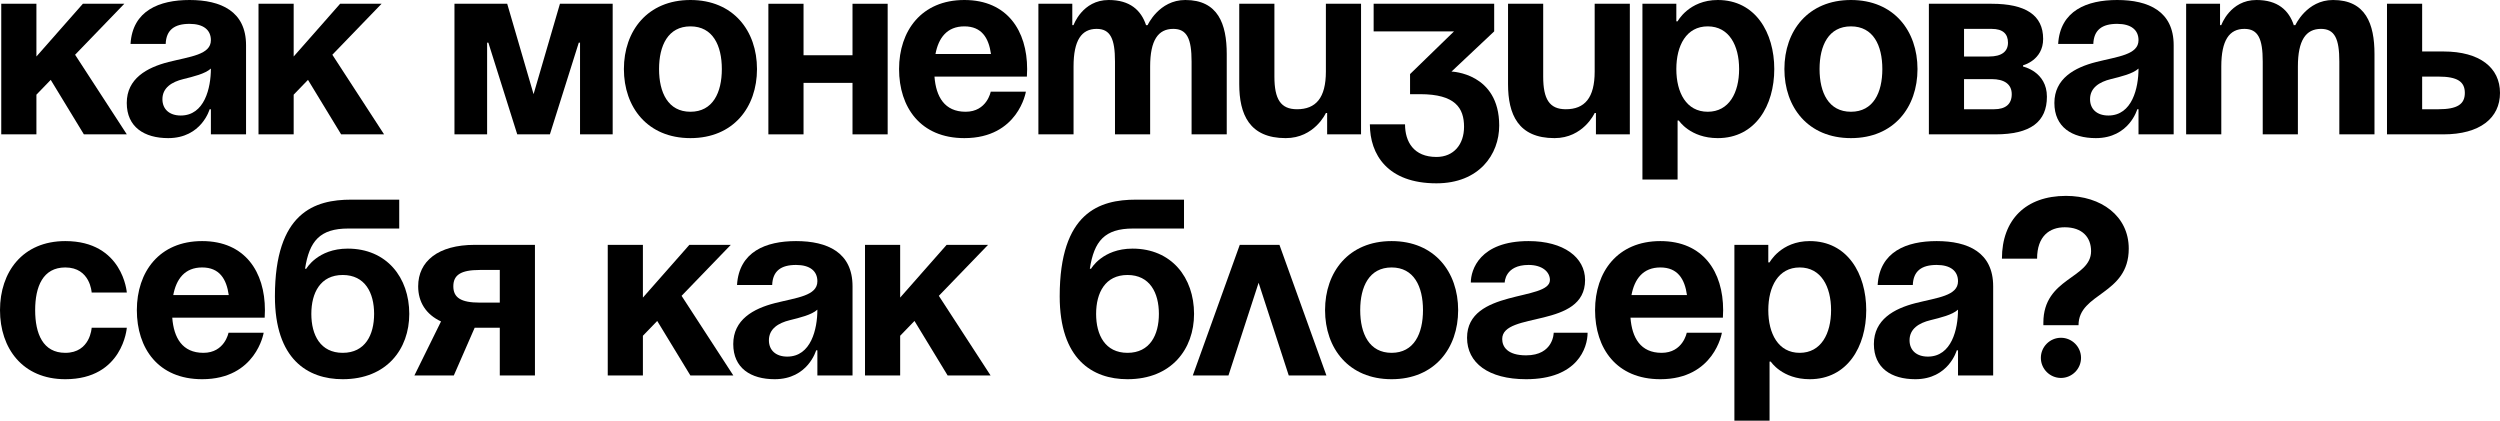
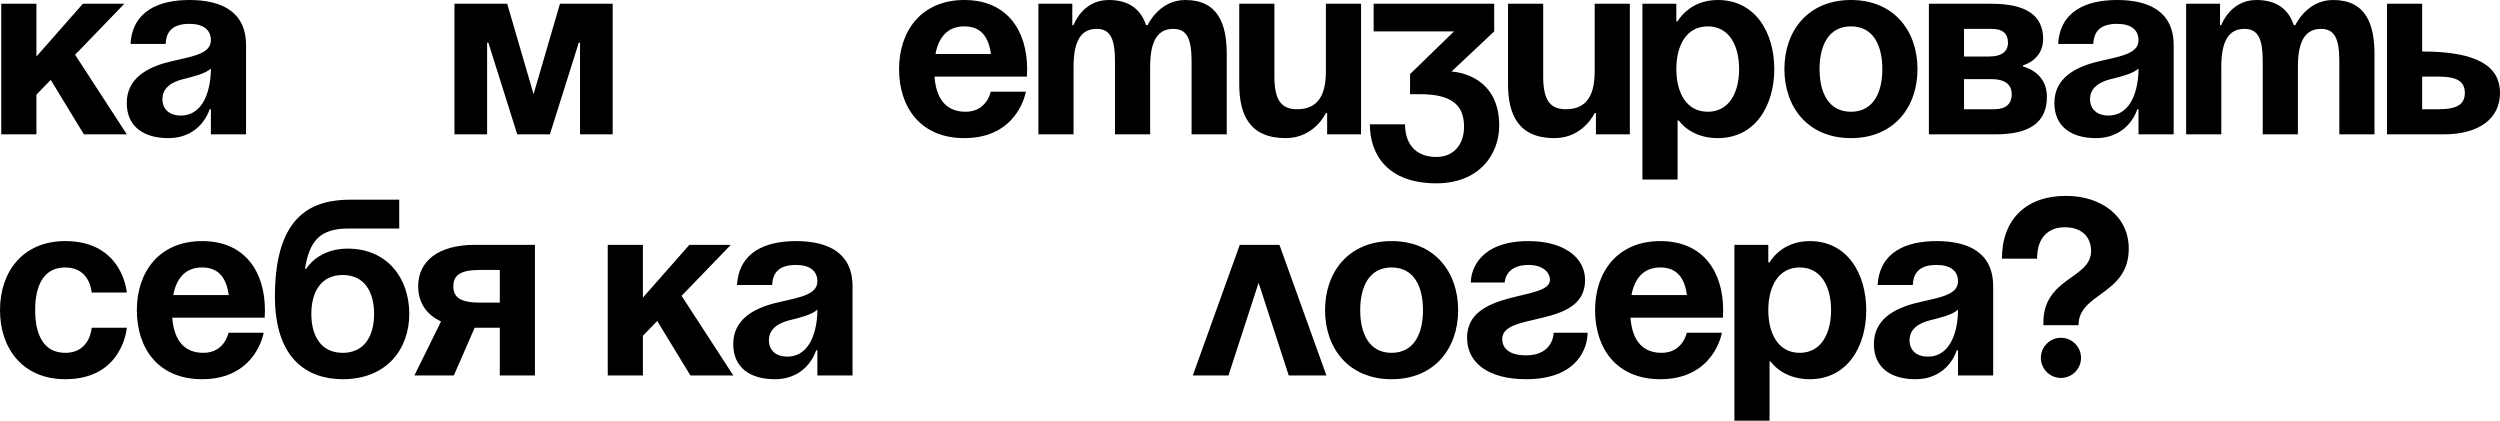
<svg xmlns="http://www.w3.org/2000/svg" viewBox="0 0 248.875 41.875" fill="none">
  <path d="M0.125 13.375V0.375H3.625V5.625L8.25 0.375H12.375L7.475 5.45L12.625 13.375H8.35L5.05 7.95L3.625 9.425V13.375H0.125Z" fill="black" />
  <path d="M16.494 4.375H12.994C13.194 1.05 15.869 0 18.869 0C21.994 0 24.494 1.125 24.494 4.5V13.375H20.994V10.875H20.869C20.869 10.875 20.069 13.75 16.744 13.75C14.369 13.75 12.619 12.65 12.619 10.25C12.619 7.825 14.619 6.725 16.769 6.175C18.944 5.625 20.994 5.45 20.994 4C20.994 2.975 20.244 2.375 18.869 2.375C17.369 2.375 16.544 2.975 16.494 4.375ZM20.994 6.825C20.419 7.35 19.244 7.625 18.244 7.875C17.119 8.15 16.169 8.725 16.169 9.875C16.169 10.875 16.869 11.5 17.994 11.5C20.369 11.5 20.994 8.75 20.994 6.825Z" fill="black" />
-   <path d="M25.735 13.375V0.375H29.235V5.625L33.86 0.375H37.985L33.085 5.45L38.235 13.375H33.96L30.66 7.95L29.235 9.425V13.375H25.735Z" fill="black" />
  <path d="M60.992 0.375V13.375H57.742V4.25H57.617L54.742 13.375H51.492L48.617 4.25H48.492V13.375H45.242V0.375H50.492L53.117 9.375L55.742 0.375H60.992Z" fill="black" />
-   <path d="M65.609 6.875C65.609 9.225 66.509 11.125 68.734 11.125C70.959 11.125 71.859 9.225 71.859 6.875C71.859 4.525 70.959 2.625 68.734 2.625C66.509 2.625 65.609 4.525 65.609 6.875ZM62.109 6.875C62.109 3.075 64.459 0 68.734 0C73.009 0 75.359 3.075 75.359 6.875C75.359 10.675 73.009 13.75 68.734 13.75C64.459 13.75 62.109 10.675 62.109 6.875Z" fill="black" />
-   <path d="M84.867 13.375V8.25H79.992V13.375H76.492V0.375H79.992V5.5H84.867V0.375H88.367V13.375H84.867Z" fill="black" />
  <path d="M89.502 6.875C89.502 3.075 91.727 0 96.002 0C100.277 0 102.252 3.075 102.252 6.875C102.252 7.175 102.227 7.625 102.227 7.625H93.027C93.177 9.625 94.027 11.125 96.127 11.125C98.252 11.125 98.627 9.125 98.627 9.125H102.127C102.127 9.125 101.377 13.75 96.002 13.75C91.627 13.75 89.502 10.675 89.502 6.875ZM96.002 2.625C94.277 2.625 93.427 3.775 93.127 5.375H98.652C98.427 3.775 97.727 2.625 96.002 2.625Z" fill="black" />
  <path d="M110.997 13.375V6.125C110.997 3.875 110.547 2.875 109.172 2.875C107.672 2.875 106.872 4 106.872 6.625V13.375H103.372V0.375H106.747V2.5H106.872C106.872 2.5 107.747 0 110.372 0C112.472 0 113.597 1 114.097 2.525L114.122 2.5H114.247C114.247 2.5 115.372 0 117.997 0C121.247 0 122.122 2.375 122.122 5.375V13.375H118.622V6.125C118.622 3.875 118.172 2.875 116.797 2.875C115.297 2.875 114.497 4 114.497 6.625V13.375H110.997Z" fill="black" />
  <path d="M135.492 0.375V13.375H132.117V11.25H131.992C131.992 11.25 130.867 13.75 127.992 13.75C124.367 13.75 123.367 11.375 123.367 8.375V0.375H126.867V7.625C126.867 9.875 127.492 10.875 129.117 10.875C130.992 10.875 131.992 9.75 131.992 7.125V0.375H135.492Z" fill="black" />
  <path d="M136.746 3.125V0.375H148.746V3.125L144.496 7.125C144.496 7.125 149.246 7.25 149.246 12.5C149.246 15.375 147.246 18.25 142.996 18.25C138.121 18.25 136.371 15.375 136.371 12.375H139.871C139.871 14.125 140.746 15.625 142.996 15.625C144.721 15.625 145.746 14.375 145.746 12.625C145.746 10.75 144.871 9.375 141.371 9.375H140.371V7.375L144.746 3.125H136.746Z" fill="black" />
  <path d="M162.25 0.375V13.375H158.875V11.25H158.75C158.75 11.25 157.625 13.75 154.75 13.75C151.125 13.75 150.125 11.375 150.125 8.375V0.375H153.625V7.625C153.625 9.875 154.25 10.875 155.875 10.875C157.75 10.875 158.75 9.75 158.75 7.125V0.375H162.25Z" fill="black" />
  <path d="M163.504 17.875V0.375H166.879V2.125H167.004C167.004 2.125 168.129 0 171.004 0C174.754 0 176.629 3.25 176.629 6.875C176.629 10.5 174.754 13.75 171.004 13.75C168.254 13.75 167.129 12 167.129 12H167.004V17.875H163.504ZM166.879 6.875C166.879 9.225 167.879 11.125 170.004 11.125C172.129 11.125 173.129 9.225 173.129 6.875C173.129 4.525 172.129 2.625 170.004 2.625C167.879 2.625 166.879 4.525 166.879 6.875Z" fill="black" />
  <path d="M181.137 6.875C181.137 9.225 182.037 11.125 184.262 11.125C186.487 11.125 187.387 9.225 187.387 6.875C187.387 4.525 186.487 2.625 184.262 2.625C182.037 2.625 181.137 4.525 181.137 6.875ZM177.637 6.875C177.637 3.075 179.987 0 184.262 0C188.537 0 190.887 3.075 190.887 6.875C190.887 10.675 188.537 13.75 184.262 13.75C179.987 13.75 177.637 10.675 177.637 6.875Z" fill="black" />
  <path d="M192.02 13.375V0.375H198.269C201.644 0.375 203.395 1.5 203.395 3.875C203.395 6 201.395 6.5 201.395 6.5V6.625C201.395 6.625 203.77 7.125 203.77 9.625C203.77 12.125 202.144 13.375 198.644 13.375H192.02ZM198.269 7.875H195.52V10.875H198.52C199.644 10.875 200.269 10.375 200.269 9.375C200.269 8.375 199.52 7.875 198.269 7.875ZM195.52 5.625H198.02C199.269 5.625 199.895 5.125 199.895 4.25C199.895 3.375 199.395 2.875 198.269 2.875H195.52V5.625Z" fill="black" />
  <path d="M208.389 4.375H204.889C205.089 1.05 207.764 0 210.764 0C213.889 0 216.389 1.125 216.389 4.5V13.375H212.889V10.875H212.764C212.764 10.875 211.964 13.75 208.639 13.75C206.264 13.75 204.514 12.65 204.514 10.25C204.514 7.825 206.514 6.725 208.664 6.175C210.839 5.625 212.889 5.45 212.889 4C212.889 2.975 212.139 2.375 210.764 2.375C209.264 2.375 208.439 2.975 208.389 4.375ZM212.889 6.825C212.314 7.35 211.139 7.625 210.139 7.875C209.014 8.15 208.064 8.725 208.064 9.875C208.064 10.875 208.764 11.5 209.889 11.5C212.264 11.5 212.889 8.75 212.889 6.825Z" fill="black" />
  <path d="M225.255 13.375V6.125C225.255 3.875 224.805 2.875 223.43 2.875C221.93 2.875 221.13 4 221.13 6.625V13.375H217.63V0.375H221.005V2.5H221.13C221.13 2.5 222.005 0 224.63 0C226.73 0 227.855 1 228.355 2.525L228.38 2.5H228.505C228.505 2.5 229.63 0 232.255 0C235.505 0 236.38 2.375 236.38 5.375V13.375H232.88V6.125C232.88 3.875 232.43 2.875 231.055 2.875C229.555 2.875 228.755 4 228.755 6.625V13.375H225.255Z" fill="black" />
-   <path d="M237.625 13.375V0.375H241.125V5.125H243.25C246.875 5.125 248.875 6.75 248.875 9.25C248.875 11.75 246.875 13.375 243.25 13.375H237.625ZM242.75 7.625H241.125V10.875H242.75C244.625 10.875 245.375 10.375 245.375 9.25C245.375 8.125 244.625 7.625 242.75 7.625Z" fill="black" />
+   <path d="M237.625 13.375V0.375H241.125V5.125C246.875 5.125 248.875 6.75 248.875 9.25C248.875 11.75 246.875 13.375 243.25 13.375H237.625ZM242.75 7.625H241.125V10.875H242.75C244.625 10.875 245.375 10.375 245.375 9.25C245.375 8.125 244.625 7.625 242.75 7.625Z" fill="black" />
  <path d="M0 30.875C0 27.075 2.25 24 6.5 24C12.25 24 12.625 29.125 12.625 29.125H9.125C9.125 29.125 9 26.625 6.5 26.625C4.275 26.625 3.5 28.525 3.5 30.875C3.5 33.225 4.275 35.125 6.5 35.125C9 35.125 9.125 32.625 9.125 32.625H12.625C12.625 32.625 12.25 37.75 6.5 37.75C2.25 37.75 0 34.675 0 30.875Z" fill="black" />
  <path d="M13.623 30.875C13.623 27.075 15.848 24 20.123 24C24.398 24 26.373 27.075 26.373 30.875C26.373 31.175 26.348 31.625 26.348 31.625H17.148C17.298 33.625 18.148 35.125 20.248 35.125C22.373 35.125 22.748 33.125 22.748 33.125H26.248C26.248 33.125 25.498 37.75 20.123 37.75C15.748 37.75 13.623 34.675 13.623 30.875ZM20.123 26.625C18.398 26.625 17.548 27.775 17.248 29.375H22.773C22.548 27.775 21.848 26.625 20.123 26.625Z" fill="black" />
  <path d="M30.993 31.25C30.993 33.35 31.893 35.125 34.118 35.125C36.343 35.125 37.243 33.35 37.243 31.25C37.243 29.15 36.343 27.375 34.118 27.375C31.893 27.375 30.993 29.15 30.993 31.25ZM34.118 37.75C30.618 37.75 27.368 35.75 27.368 29.5C27.368 21.125 31.343 19.875 34.968 19.875H39.743V22.75H34.668C31.843 22.75 30.793 24 30.368 26.75H30.493C30.493 26.75 31.618 24.75 34.618 24.75C38.493 24.75 40.743 27.625 40.743 31.25C40.743 34.75 38.493 37.75 34.118 37.75Z" fill="black" />
  <path d="M53.254 24.375V37.375H49.754V32.625H47.254L45.179 37.375H41.254L43.904 32C42.404 31.3 41.629 30.075 41.629 28.5C41.629 26 43.629 24.375 47.254 24.375H53.254ZM47.754 30.125H49.754V26.875H47.754C45.879 26.875 45.129 27.375 45.129 28.5C45.129 29.625 45.879 30.125 47.754 30.125Z" fill="black" />
  <path d="M60.501 37.375V24.375H64.001V29.625L68.626 24.375H72.751L67.851 29.45L73.001 37.375H68.726L65.426 31.95L64.001 33.425V37.375H60.501Z" fill="black" />
  <path d="M76.87 28.375H73.37C73.57 25.05 76.245 24 79.245 24C82.37 24 84.87 25.125 84.87 28.5V37.375H81.37V34.875H81.245C81.245 34.875 80.445 37.75 77.12 37.75C74.745 37.75 72.995 36.65 72.995 34.25C72.995 31.825 74.995 30.725 77.145 30.175C79.32 29.625 81.37 29.45 81.37 28C81.37 26.975 80.62 26.375 79.245 26.375C77.745 26.375 76.92 26.975 76.87 28.375ZM81.37 30.825C80.795 31.35 79.62 31.625 78.62 31.875C77.495 32.15 76.545 32.725 76.545 33.875C76.545 34.875 77.245 35.5 78.37 35.5C80.745 35.5 81.37 32.75 81.37 30.825Z" fill="black" />
-   <path d="M86.111 37.375V24.375H89.611V29.625L94.236 24.375H98.361L93.461 29.45L98.611 37.375H94.336L91.036 31.95L89.611 33.425V37.375H86.111Z" fill="black" />
-   <path d="M109.118 31.25C109.118 33.35 110.018 35.125 112.243 35.125C114.468 35.125 115.368 33.35 115.368 31.25C115.368 29.15 114.468 27.375 112.243 27.375C110.018 27.375 109.118 29.15 109.118 31.25ZM112.243 37.75C108.743 37.75 105.493 35.75 105.493 29.5C105.493 21.125 109.468 19.875 113.093 19.875H117.868V22.75H112.793C109.968 22.75 108.918 24 108.493 26.75H108.618C108.618 26.75 109.743 24.75 112.743 24.75C116.618 24.75 118.868 27.625 118.868 31.25C118.868 34.75 116.618 37.75 112.243 37.75Z" fill="black" />
  <path d="M118.744 37.375L123.419 24.375H127.369L132.044 37.375H128.294L125.294 28.15L122.294 37.375H118.744Z" fill="black" />
  <path d="M135.409 30.875C135.409 33.225 136.309 35.125 138.534 35.125C140.759 35.125 141.659 33.225 141.659 30.875C141.659 28.525 140.759 26.625 138.534 26.625C136.309 26.625 135.409 28.525 135.409 30.875ZM131.909 30.875C131.909 27.075 134.259 24 138.534 24C142.809 24 145.159 27.075 145.159 30.875C145.159 34.675 142.809 37.75 138.534 37.75C134.259 37.75 131.909 34.675 131.909 30.875Z" fill="black" />
  <path d="M154.67 33.125H158.045C158.045 34.625 157.045 37.75 151.92 37.75C148.17 37.75 146.045 36.125 146.045 33.625C146.045 28.75 154.295 30 154.295 27.875C154.295 27.075 153.545 26.375 152.17 26.375C149.795 26.375 149.795 28.125 149.795 28.125H146.42C146.42 26.875 147.295 24 152.17 24C155.67 24 157.795 25.625 157.795 27.875C157.795 32.75 149.545 30.975 149.545 33.75C149.545 34.5 150.045 35.375 151.92 35.375C154.67 35.375 154.67 33.125 154.67 33.125Z" fill="black" />
  <path d="M158.789 30.875C158.789 27.075 161.014 24 165.289 24C169.564 24 171.539 27.075 171.539 30.875C171.539 31.175 171.514 31.625 171.514 31.625H162.314C162.464 33.625 163.314 35.125 165.414 35.125C167.539 35.125 167.914 33.125 167.914 33.125H171.414C171.414 33.125 170.664 37.75 165.289 37.75C160.914 37.75 158.789 34.675 158.789 30.875ZM165.289 26.625C163.564 26.625 162.714 27.775 162.414 29.375H167.939C167.714 27.775 167.014 26.625 165.289 26.625Z" fill="black" />
  <path d="M172.659 41.875V24.375H176.034V26.125H176.159C176.159 26.125 177.284 24 180.159 24C183.909 24 185.784 27.25 185.784 30.875C185.784 34.5 183.909 37.75 180.159 37.75C177.409 37.75 176.284 36 176.284 36H176.159V41.875H172.659ZM176.034 30.875C176.034 33.225 177.034 35.125 179.159 35.125C181.284 35.125 182.284 33.225 182.284 30.875C182.284 28.525 181.284 26.625 179.159 26.625C177.034 26.625 176.034 28.525 176.034 30.875Z" fill="black" />
  <path d="M190.42 28.375H186.92C187.12 25.05 189.795 24 192.795 24C195.92 24 198.42 25.125 198.42 28.5V37.375H194.92V34.875H194.795C194.795 34.875 193.995 37.75 190.67 37.75C188.295 37.75 186.545 36.65 186.545 34.25C186.545 31.825 188.545 30.725 190.695 30.175C192.87 29.625 194.92 29.45 194.92 28C194.92 26.975 194.17 26.375 192.795 26.375C191.295 26.375 190.47 26.975 190.42 28.375ZM194.92 30.825C194.345 31.35 193.17 31.625 192.17 31.875C191.045 32.15 190.095 32.725 190.095 33.875C190.095 34.875 190.795 35.5 191.92 35.5C194.295 35.5 194.92 32.75 194.92 30.825Z" fill="black" />
  <path d="M202.792 25.75H199.292C199.292 21.875 201.667 19.5 205.667 19.5C209.167 19.5 211.917 21.5 211.917 24.75C211.917 29.375 206.917 29.125 206.917 32.375H203.417V32.125C203.417 27.625 208.167 27.75 208.167 25C208.167 23.625 207.292 22.625 205.542 22.625C204.042 22.625 202.792 23.5 202.792 25.75ZM203.167 35.625C203.167 34.525 204.067 33.625 205.167 33.625C206.267 33.625 207.167 34.525 207.167 35.625C207.167 36.725 206.267 37.625 205.167 37.625C204.067 37.625 203.167 36.725 203.167 35.625Z" fill="black" />
</svg>